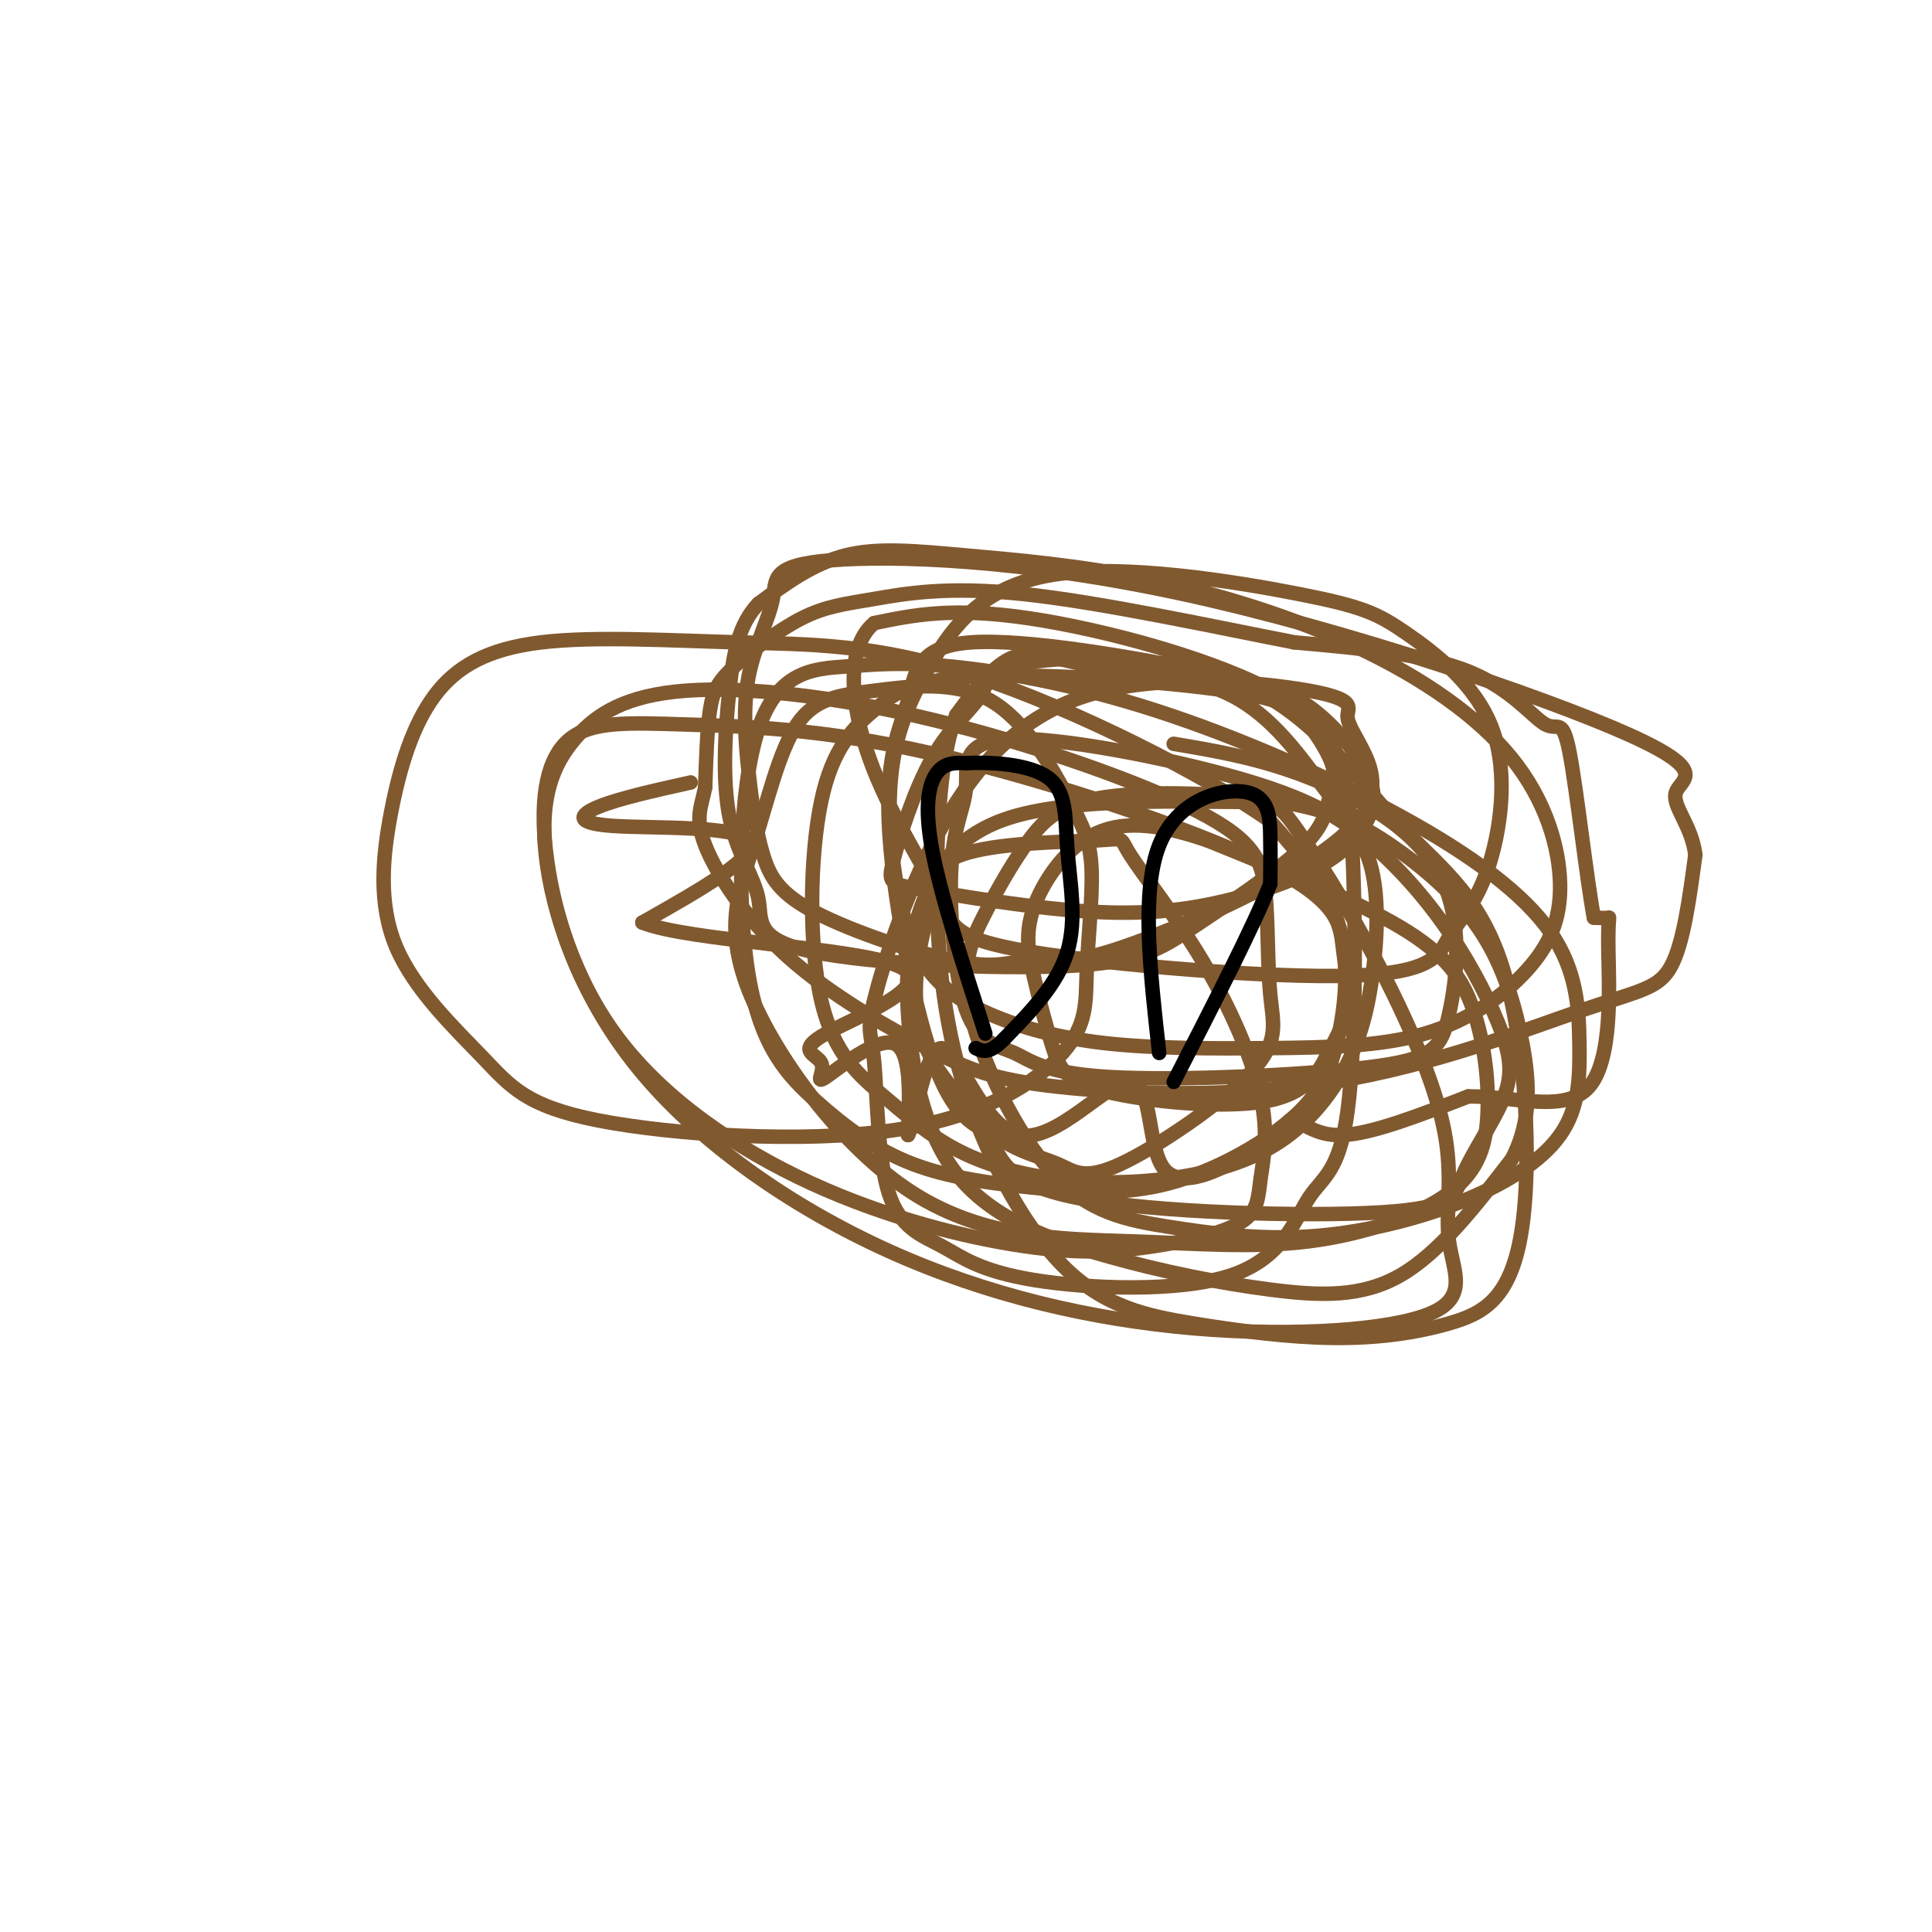
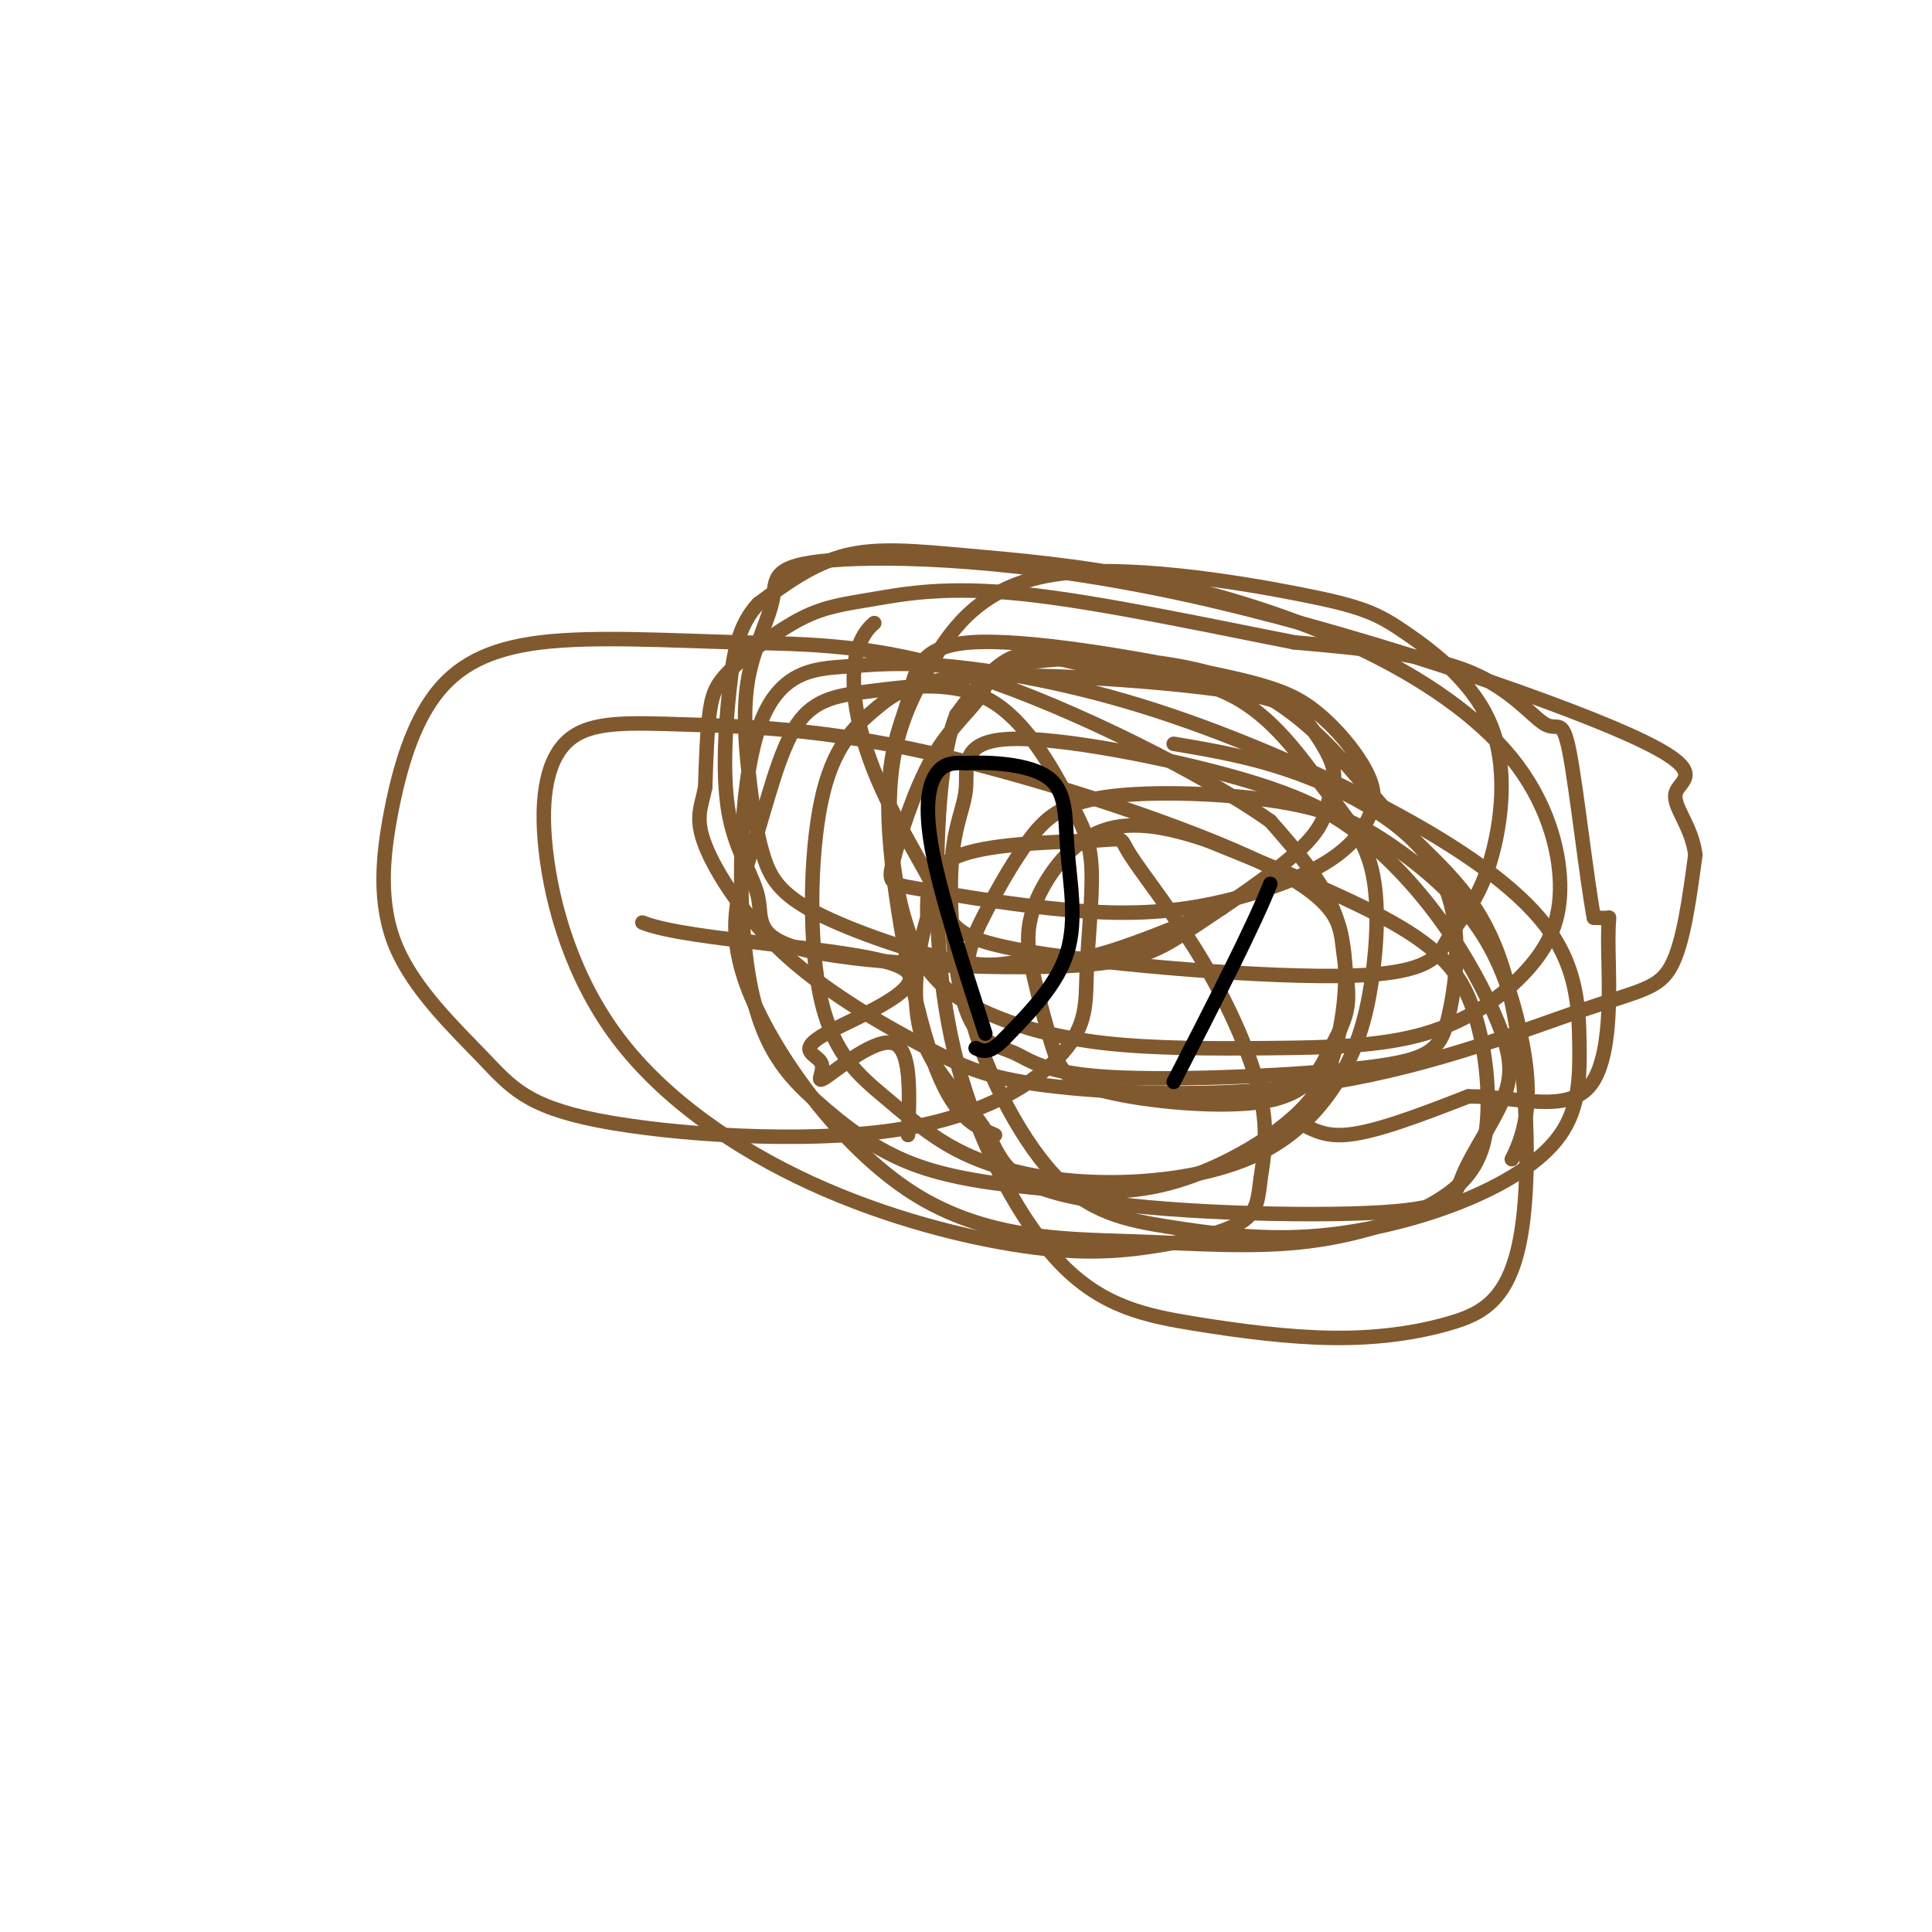
<svg xmlns="http://www.w3.org/2000/svg" viewBox="0 0 400 400" version="1.1">
  <g fill="none" stroke="#81592f" stroke-width="3" stroke-linecap="round" stroke-linejoin="round">
-     <path d="M143,162c-7.405,1.649 -14.810,3.298 -19,5c-4.190,1.702 -5.167,3.458 3,4c8.167,0.542 25.476,-0.131 28,3c2.524,3.131 -9.738,10.065 -22,17" />
    <path d="M133,191c9.506,3.891 44.271,5.118 53,9c8.729,3.882 -8.578,10.419 -15,14c-6.422,3.581 -1.958,4.207 -1,6c0.958,1.793 -1.588,4.752 1,3c2.588,-1.752 10.311,-8.215 14,-7c3.689,1.215 3.345,10.107 3,19" />
-     <path d="M188,235c1.439,-2.489 3.538,-18.212 7,-18c3.462,0.212 8.287,16.358 16,18c7.713,1.642 18.315,-11.220 23,-11c4.685,0.220 3.454,13.521 7,18c3.546,4.479 11.870,0.137 17,-3c5.130,-3.137 7.065,-5.068 9,-7" />
    <path d="M267,232c2.689,-0.067 4.911,3.267 11,3c6.089,-0.267 16.044,-4.133 26,-8" />
    <path d="M304,227c9.451,-0.105 20.080,3.632 25,-2c4.920,-5.632 4.132,-20.632 4,-28c-0.132,-7.368 0.391,-7.105 0,-7c-0.391,0.105 -1.695,0.053 -3,0" />
    <path d="M330,190c-1.434,-7.493 -3.518,-26.225 -5,-34c-1.482,-7.775 -2.360,-4.593 -5,-6c-2.640,-1.407 -7.040,-7.402 -16,-11c-8.960,-3.598 -22.480,-4.799 -36,-6" />
    <path d="M268,133c-16.560,-3.226 -39.961,-8.290 -56,-10c-16.039,-1.710 -24.718,-0.066 -31,1c-6.282,1.066 -10.168,1.554 -15,4c-4.832,2.446 -10.608,6.851 -14,10c-3.392,3.149 -4.398,5.043 -5,9c-0.602,3.957 -0.801,9.979 -1,16" />
    <path d="M146,163c-0.781,4.075 -2.233,6.261 0,12c2.233,5.739 8.150,15.030 17,23c8.850,7.970 20.632,14.617 29,19c8.368,4.383 13.322,6.500 27,8c13.678,1.500 36.079,2.381 57,-1c20.921,-3.381 40.363,-11.026 52,-15c11.637,-3.974 15.468,-4.278 18,-9c2.532,-4.722 3.766,-13.861 5,-23" />
    <path d="M351,177c-0.716,-6.210 -5.006,-10.234 -4,-13c1.006,-2.766 7.309,-4.274 -10,-12c-17.309,-7.726 -58.230,-21.671 -92,-29c-33.770,-7.329 -60.390,-8.043 -73,-7c-12.610,1.043 -11.210,3.844 -12,8c-0.790,4.156 -3.772,9.666 -5,16c-1.228,6.334 -0.704,13.493 0,20c0.704,6.507 1.586,12.364 3,17c1.414,4.636 3.360,8.052 11,12c7.640,3.948 20.976,8.429 29,10c8.024,1.571 10.737,0.231 14,0c3.263,-0.231 7.075,0.648 14,-1c6.925,-1.648 16.962,-5.824 27,-10" />
-     <path d="M253,188c10.399,-4.811 22.897,-11.838 28,-18c5.103,-6.162 2.811,-11.459 1,-15c-1.811,-3.541 -3.142,-5.326 -3,-7c0.142,-1.674 1.758,-3.235 -8,-5c-9.758,-1.765 -30.889,-3.733 -46,1c-15.111,4.733 -24.202,16.167 -31,29c-6.798,12.833 -11.301,27.066 -13,34c-1.699,6.934 -0.592,6.569 0,13c0.592,6.431 0.671,19.658 3,27c2.329,7.342 6.908,8.799 11,11c4.092,2.201 7.698,5.147 19,7c11.302,1.853 30.299,2.613 41,-1c10.701,-3.613 13.106,-11.598 16,-16c2.894,-4.402 6.278,-5.221 8,-18c1.722,-12.779 1.781,-37.518 1,-54c-0.781,-16.482 -2.403,-24.707 -15,-32c-12.597,-7.293 -36.171,-13.655 -52,-16c-15.829,-2.345 -23.915,-0.672 -32,1" />
    <path d="M181,129c-5.988,4.964 -4.959,16.873 -1,28c3.959,11.127 10.847,21.472 14,28c3.153,6.528 2.569,9.239 19,12c16.431,2.761 49.876,5.572 67,5c17.124,-0.572 17.929,-4.529 20,-8c2.071,-3.471 5.410,-6.458 8,-14c2.590,-7.542 4.432,-19.639 1,-29c-3.432,-9.361 -12.139,-15.986 -18,-20c-5.861,-4.014 -8.877,-5.418 -22,-8c-13.123,-2.582 -36.355,-6.344 -51,-4c-14.645,2.344 -20.705,10.792 -25,18c-4.295,7.208 -6.826,13.175 -8,20c-1.174,6.825 -0.993,14.509 0,22c0.993,7.491 2.796,14.790 6,20c3.204,5.210 7.807,8.330 14,11c6.193,2.670 13.976,4.890 24,6c10.024,1.110 22.289,1.110 34,1c11.711,-0.110 22.867,-0.329 32,-3c9.133,-2.671 16.243,-7.792 21,-13c4.757,-5.208 7.162,-10.501 7,-18c-0.162,-7.499 -2.892,-17.204 -10,-26c-7.108,-8.796 -18.595,-16.683 -32,-23c-13.405,-6.317 -28.727,-11.064 -43,-14c-14.273,-2.936 -27.497,-4.060 -38,-5c-10.503,-0.940 -18.287,-1.697 -25,0c-6.713,1.697 -12.357,5.849 -18,10" />
    <path d="M157,125c-4.038,4.279 -5.135,9.978 -6,18c-0.865,8.022 -1.500,18.368 0,26c1.500,7.632 5.133,12.551 6,17c0.867,4.449 -1.034,8.428 11,11c12.034,2.572 38.003,3.735 53,3c14.997,-0.735 19.024,-3.370 26,-8c6.976,-4.630 16.903,-11.255 22,-16c5.097,-4.745 5.366,-7.609 6,-10c0.634,-2.391 1.635,-4.308 1,-7c-0.635,-2.692 -2.905,-6.158 -5,-9c-2.095,-2.842 -4.014,-5.060 -17,-7c-12.986,-1.940 -37.039,-3.602 -51,-3c-13.961,0.602 -17.830,3.468 -22,7c-4.170,3.532 -8.642,7.731 -11,19c-2.358,11.269 -2.603,29.608 0,41c2.603,11.392 8.056,15.836 13,20c4.944,4.164 9.381,8.047 15,11c5.619,2.953 12.419,4.975 20,6c7.581,1.025 15.943,1.052 24,0c8.057,-1.052 15.808,-3.185 22,-7c6.192,-3.815 10.824,-9.312 14,-15c3.176,-5.688 4.894,-11.566 6,-19c1.106,-7.434 1.599,-16.425 0,-23c-1.599,-6.575 -5.290,-10.734 -10,-17c-4.710,-6.266 -10.438,-14.638 -19,-19c-8.562,-4.362 -19.959,-4.713 -28,-6c-8.041,-1.287 -12.726,-3.511 -17,-2c-4.274,1.511 -8.137,6.755 -12,12" />
    <path d="M198,148c-2.814,7.081 -3.850,18.782 -4,32c-0.150,13.218 0.587,27.953 5,43c4.413,15.047 12.502,30.406 21,39c8.498,8.594 17.406,10.425 27,12c9.594,1.575 19.874,2.896 29,3c9.126,0.104 17.097,-1.009 24,-3c6.903,-1.991 12.738,-4.860 15,-19c2.262,-14.140 0.950,-39.550 -4,-55c-4.950,-15.450 -13.538,-20.941 -22,-30c-8.462,-9.059 -16.797,-21.685 -31,-28c-14.203,-6.315 -34.273,-6.319 -44,-5c-9.727,1.319 -9.109,3.961 -11,7c-1.891,3.039 -6.289,6.477 -10,13c-3.711,6.523 -6.733,16.132 -8,21c-1.267,4.868 -0.778,4.994 5,6c5.778,1.006 16.845,2.892 27,4c10.155,1.108 19.398,1.438 29,0c9.602,-1.438 19.562,-4.645 26,-8c6.438,-3.355 9.354,-6.860 11,-10c1.646,-3.140 2.023,-5.916 0,-10c-2.023,-4.084 -6.444,-9.477 -11,-13c-4.556,-3.523 -9.246,-5.175 -23,-8c-13.754,-2.825 -36.572,-6.823 -48,-6c-11.428,0.823 -11.465,6.468 -13,12c-1.535,5.532 -4.567,10.951 -4,25c0.567,14.049 4.733,36.728 9,49c4.267,12.272 8.633,14.136 13,16" />
-     <path d="M206,235c4.588,3.574 9.558,4.510 13,6c3.442,1.490 5.358,3.534 13,0c7.642,-3.534 21.011,-12.646 27,-19c5.989,-6.354 4.596,-9.951 4,-16c-0.596,-6.049 -0.397,-14.550 -1,-21c-0.603,-6.450 -2.010,-10.847 -14,-17c-11.990,-6.153 -34.563,-14.061 -55,-19c-20.437,-4.939 -38.736,-6.908 -51,-6c-12.264,0.908 -18.491,4.694 -23,10c-4.509,5.306 -7.300,12.132 -6,24c1.300,11.868 6.692,28.779 19,44c12.308,15.221 31.532,28.753 52,38c20.468,9.247 42.179,14.209 63,16c20.821,1.791 40.750,0.409 49,-3c8.250,-3.409 4.821,-8.846 4,-15c-0.821,-6.154 0.968,-13.025 -1,-23c-1.968,-9.975 -7.692,-23.055 -14,-35c-6.308,-11.945 -13.200,-22.756 -17,-28c-3.800,-5.244 -4.507,-4.923 -15,-5c-10.493,-0.077 -30.773,-0.554 -43,3c-12.227,3.554 -16.402,11.137 -19,18c-2.598,6.863 -3.620,13.005 -3,23c0.620,9.995 2.882,23.844 10,33c7.118,9.156 19.094,13.619 31,17c11.906,3.381 23.744,5.679 34,7c10.256,1.321 18.930,1.663 27,-3c8.070,-4.663 15.535,-14.332 23,-24" />
    <path d="M313,240c4.327,-8.220 3.645,-16.769 2,-25c-1.645,-8.231 -4.253,-16.145 -9,-23c-4.747,-6.855 -11.632,-12.652 -18,-17c-6.368,-4.348 -12.220,-7.247 -23,-9c-10.780,-1.753 -26.489,-2.360 -36,-1c-9.511,1.360 -12.825,4.688 -16,9c-3.175,4.312 -6.212,9.608 -9,15c-2.788,5.392 -5.328,10.879 -3,21c2.328,10.121 9.524,24.877 17,33c7.476,8.123 15.233,9.612 24,11c8.767,1.388 18.543,2.673 29,2c10.457,-0.673 21.596,-3.304 31,-7c9.404,-3.696 17.075,-8.457 21,-14c3.925,-5.543 4.105,-11.868 4,-19c-0.105,-7.132 -0.495,-15.071 -6,-23c-5.505,-7.929 -16.126,-15.848 -31,-24c-14.874,-8.152 -34.002,-16.538 -51,-22c-16.998,-5.462 -31.865,-8.001 -42,-9c-10.135,-0.999 -15.537,-0.459 -22,0c-6.463,0.459 -13.985,0.837 -18,13c-4.015,12.163 -4.522,36.113 -2,51c2.522,14.887 8.073,20.712 14,26c5.927,5.288 12.231,10.039 20,13c7.769,2.961 17.002,4.132 26,5c8.998,0.868 17.759,1.431 27,-1c9.241,-2.431 18.962,-7.858 25,-13c6.038,-5.142 8.395,-10.000 10,-17c1.605,-7.000 2.459,-16.143 0,-24c-2.459,-7.857 -8.229,-14.429 -14,-21" />
    <path d="M263,170c-13.589,-9.646 -40.561,-23.260 -61,-30c-20.439,-6.740 -34.346,-6.605 -49,-7c-14.654,-0.395 -30.055,-1.321 -41,0c-10.945,1.321 -17.435,4.890 -22,11c-4.565,6.110 -7.204,14.760 -9,24c-1.796,9.240 -2.750,19.069 1,28c3.750,8.931 12.205,16.965 18,23c5.795,6.035 8.932,10.071 24,13c15.068,2.929 42.068,4.753 61,2c18.932,-2.753 29.797,-10.081 35,-16c5.203,-5.919 4.745,-10.428 5,-17c0.255,-6.572 1.225,-15.208 1,-21c-0.225,-5.792 -1.645,-8.739 -5,-15c-3.355,-6.261 -8.647,-15.837 -16,-20c-7.353,-4.163 -16.769,-2.912 -24,-2c-7.231,0.912 -12.277,1.486 -16,7c-3.723,5.514 -6.124,15.968 -9,25c-2.876,9.032 -6.227,16.644 -1,30c5.227,13.356 19.031,32.458 34,42c14.969,9.542 31.103,9.525 45,10c13.897,0.475 25.558,1.441 37,0c11.442,-1.441 22.665,-5.289 29,-10c6.335,-4.711 7.780,-10.283 8,-17c0.220,-6.717 -0.787,-14.578 -3,-21c-2.213,-6.422 -5.632,-11.406 -15,-17c-9.368,-5.594 -24.684,-11.797 -40,-18" />
    <path d="M250,174c-10.910,-3.750 -18.184,-4.125 -24,-1c-5.816,3.125 -10.175,9.749 -12,15c-1.825,5.251 -1.115,9.128 0,14c1.115,4.872 2.637,10.738 4,15c1.363,4.262 2.569,6.919 11,9c8.431,2.081 24.088,3.584 33,2c8.912,-1.584 11.078,-6.256 13,-10c1.922,-3.744 3.600,-6.561 4,-10c0.400,-3.439 -0.478,-7.499 -1,-12c-0.522,-4.501 -0.687,-9.442 -16,-17c-15.313,-7.558 -45.776,-17.731 -69,-23c-23.224,-5.269 -39.211,-5.633 -51,-6c-11.789,-0.367 -19.379,-0.738 -24,3c-4.621,3.738 -6.273,11.586 -5,23c1.273,11.414 5.473,26.394 15,39c9.527,12.606 24.383,22.837 40,30c15.617,7.163 31.997,11.258 44,13c12.003,1.742 19.631,1.130 27,0c7.369,-1.130 14.479,-2.777 18,-5c3.521,-2.223 3.452,-5.023 4,-9c0.548,-3.977 1.712,-9.131 0,-17c-1.712,-7.869 -6.301,-18.454 -12,-28c-5.699,-9.546 -12.507,-18.054 -15,-22c-2.493,-3.946 -0.671,-3.332 -7,-3c-6.329,0.332 -20.808,0.380 -28,3c-7.192,2.620 -7.096,7.810 -7,13" />
    <path d="M192,190c-2.046,6.730 -3.662,17.054 -1,25c2.662,7.946 9.603,13.515 13,19c3.397,5.485 3.250,10.885 19,14c15.750,3.115 47.397,3.946 63,3c15.603,-0.946 15.162,-3.669 17,-8c1.838,-4.331 5.953,-10.270 8,-15c2.047,-4.730 2.024,-8.250 0,-14c-2.024,-5.750 -6.048,-13.728 -11,-21c-4.952,-7.272 -10.831,-13.837 -17,-19c-6.169,-5.163 -12.627,-8.925 -27,-13c-14.373,-4.075 -36.662,-8.463 -47,-8c-10.338,0.463 -8.727,5.776 -9,10c-0.273,4.224 -2.430,7.360 -3,16c-0.570,8.640 0.447,22.785 3,30c2.553,7.215 6.641,7.500 10,9c3.359,1.500 5.987,4.215 20,5c14.013,0.785 39.409,-0.362 53,-2c13.591,-1.638 15.375,-3.769 17,-11c1.625,-7.231 3.091,-19.562 -2,-29c-5.091,-9.438 -16.740,-15.982 -27,-20c-10.260,-4.018 -19.130,-5.509 -28,-7" />
  </g>
  <g fill="none" stroke="#000000" stroke-width="3" stroke-linecap="round" stroke-linejoin="round">
    <path d="M204,214c-4.622,-14.311 -9.244,-28.622 -11,-38c-1.756,-9.378 -0.644,-13.822 1,-16c1.644,-2.178 3.822,-2.089 6,-2" />
    <path d="M200,158c4.577,-0.262 13.021,0.085 17,3c3.979,2.915 3.494,8.400 4,15c0.506,6.600 2.002,14.314 0,21c-2.002,6.686 -7.501,12.343 -13,18" />
    <path d="M208,215c-3.167,3.333 -4.583,2.667 -6,2" />
-     <path d="M240,218c-1.887,-16.720 -3.774,-33.440 0,-43c3.774,-9.560 13.208,-11.958 18,-11c4.792,0.958 4.940,5.274 5,9c0.060,3.726 0.030,6.863 0,10" />
    <path d="M263,183c-3.333,8.500 -11.667,24.750 -20,41" />
  </g>
</svg>